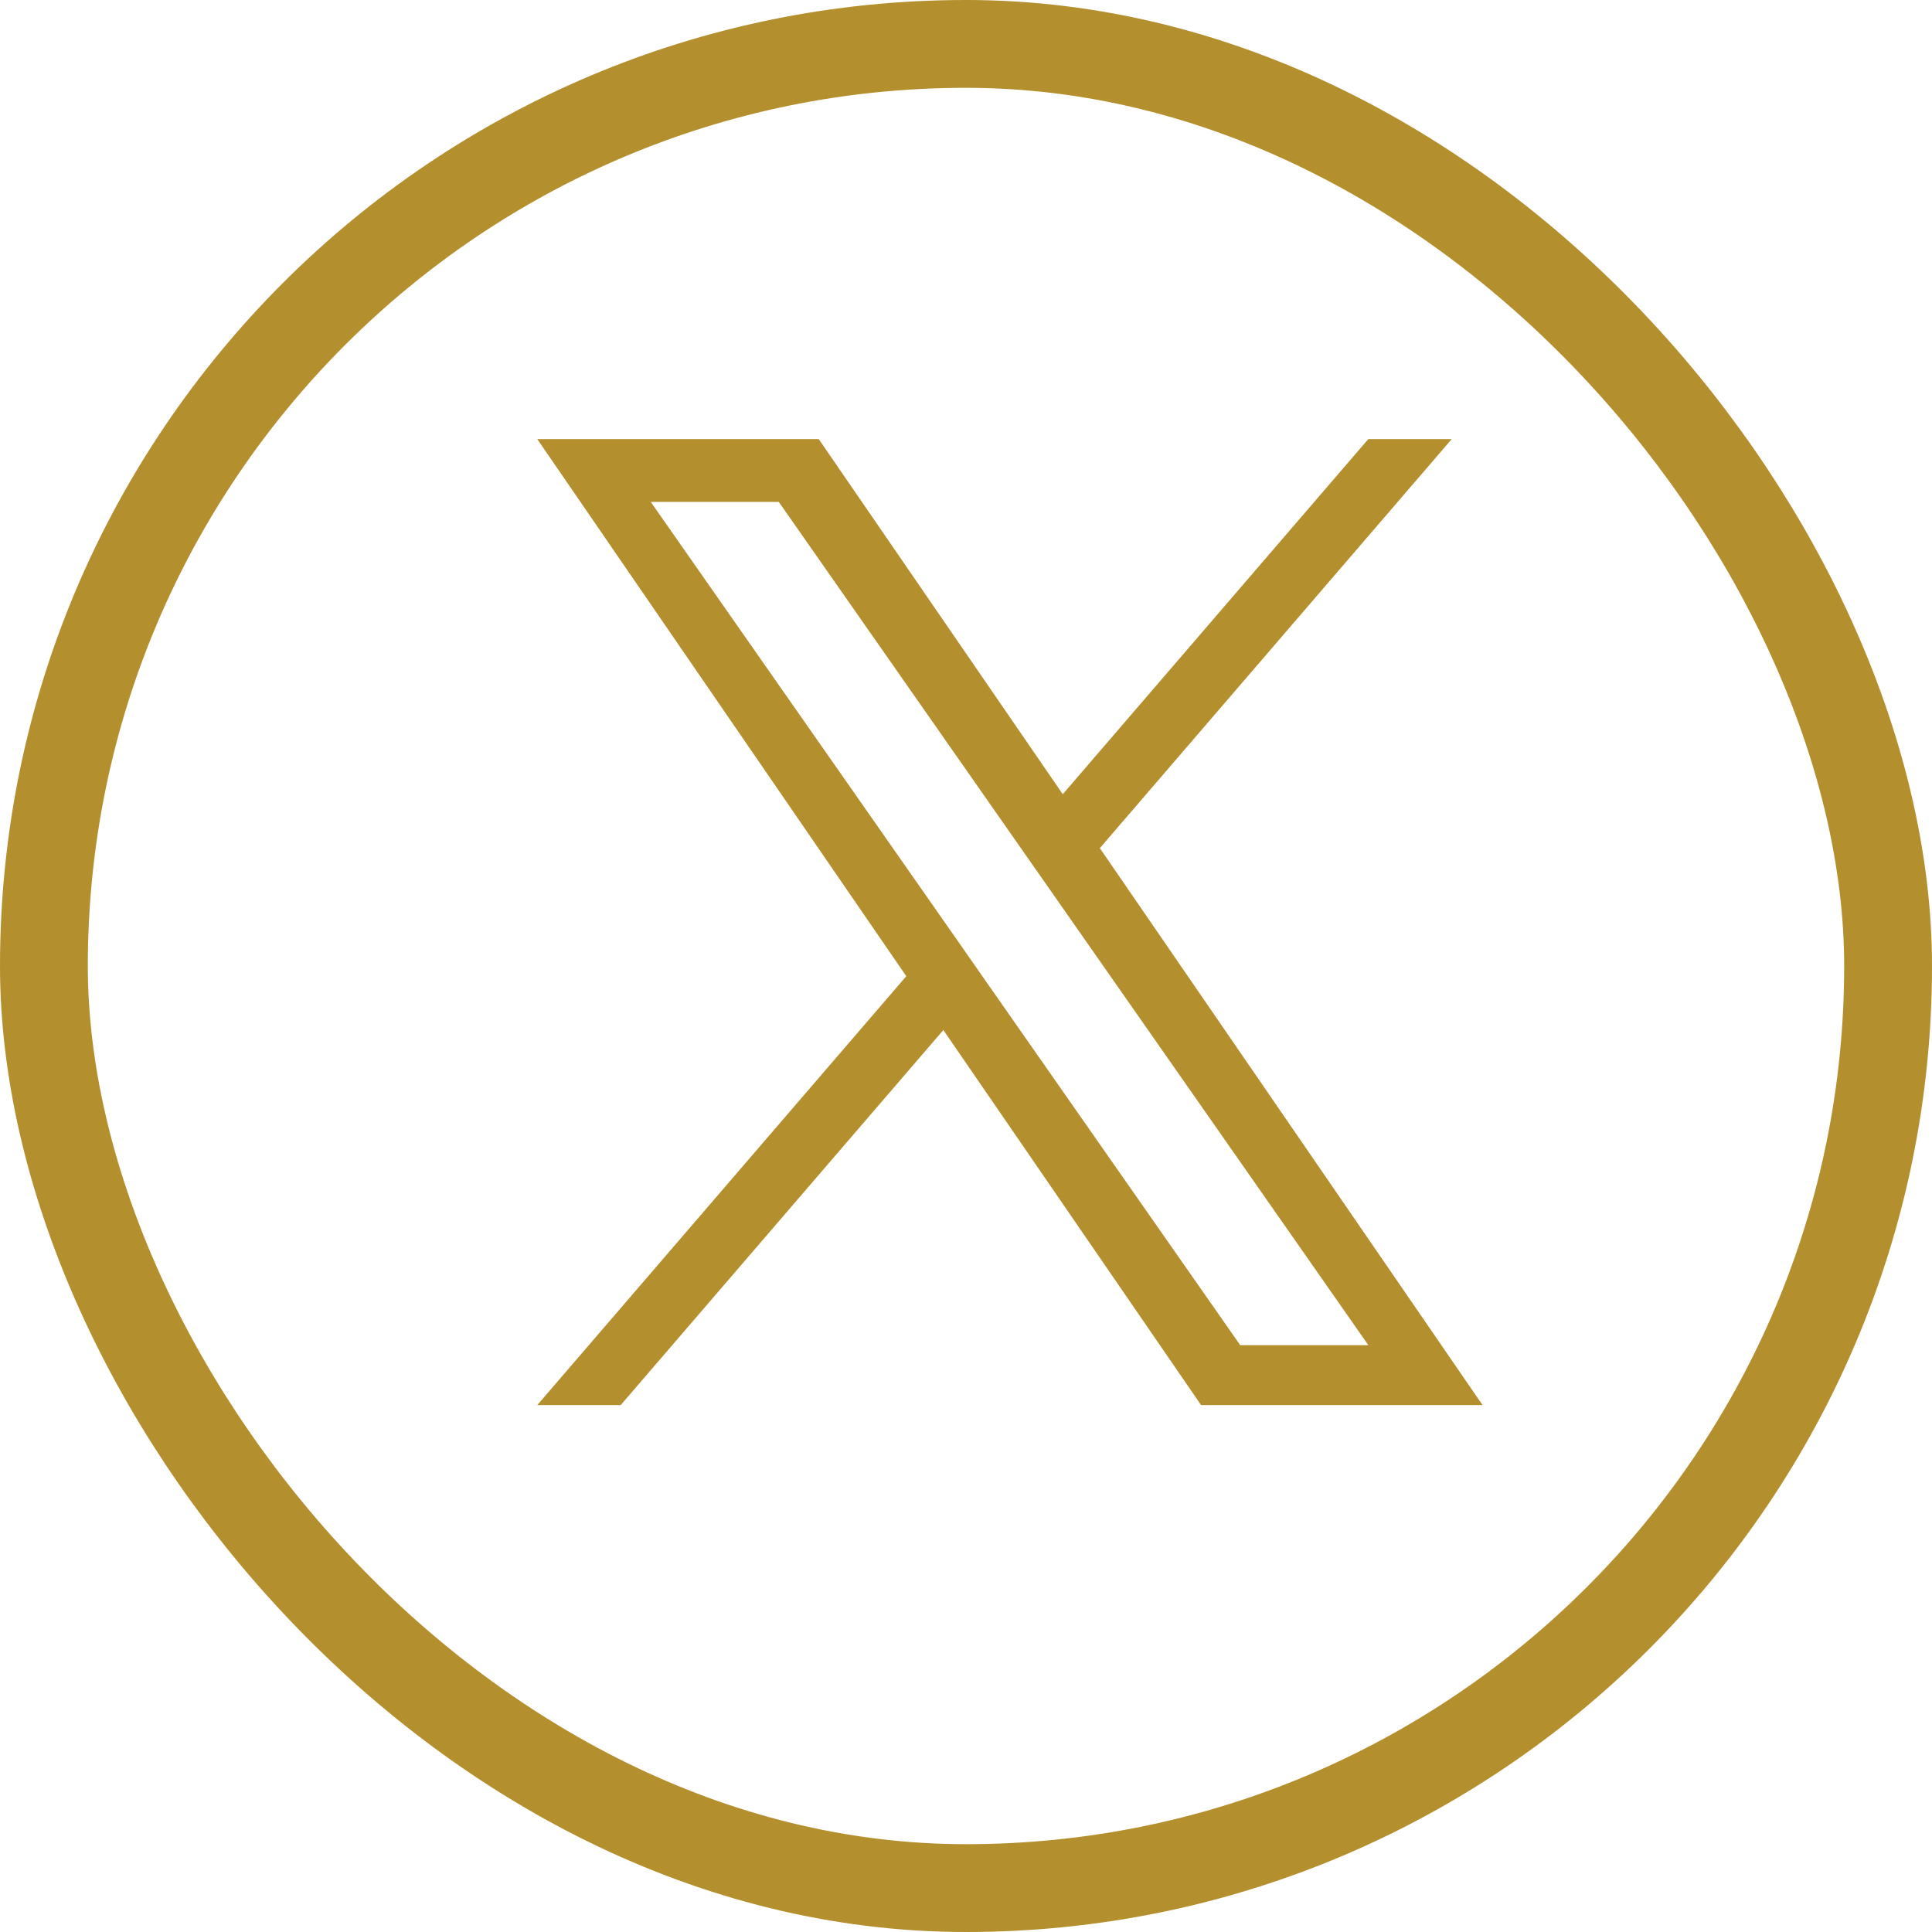
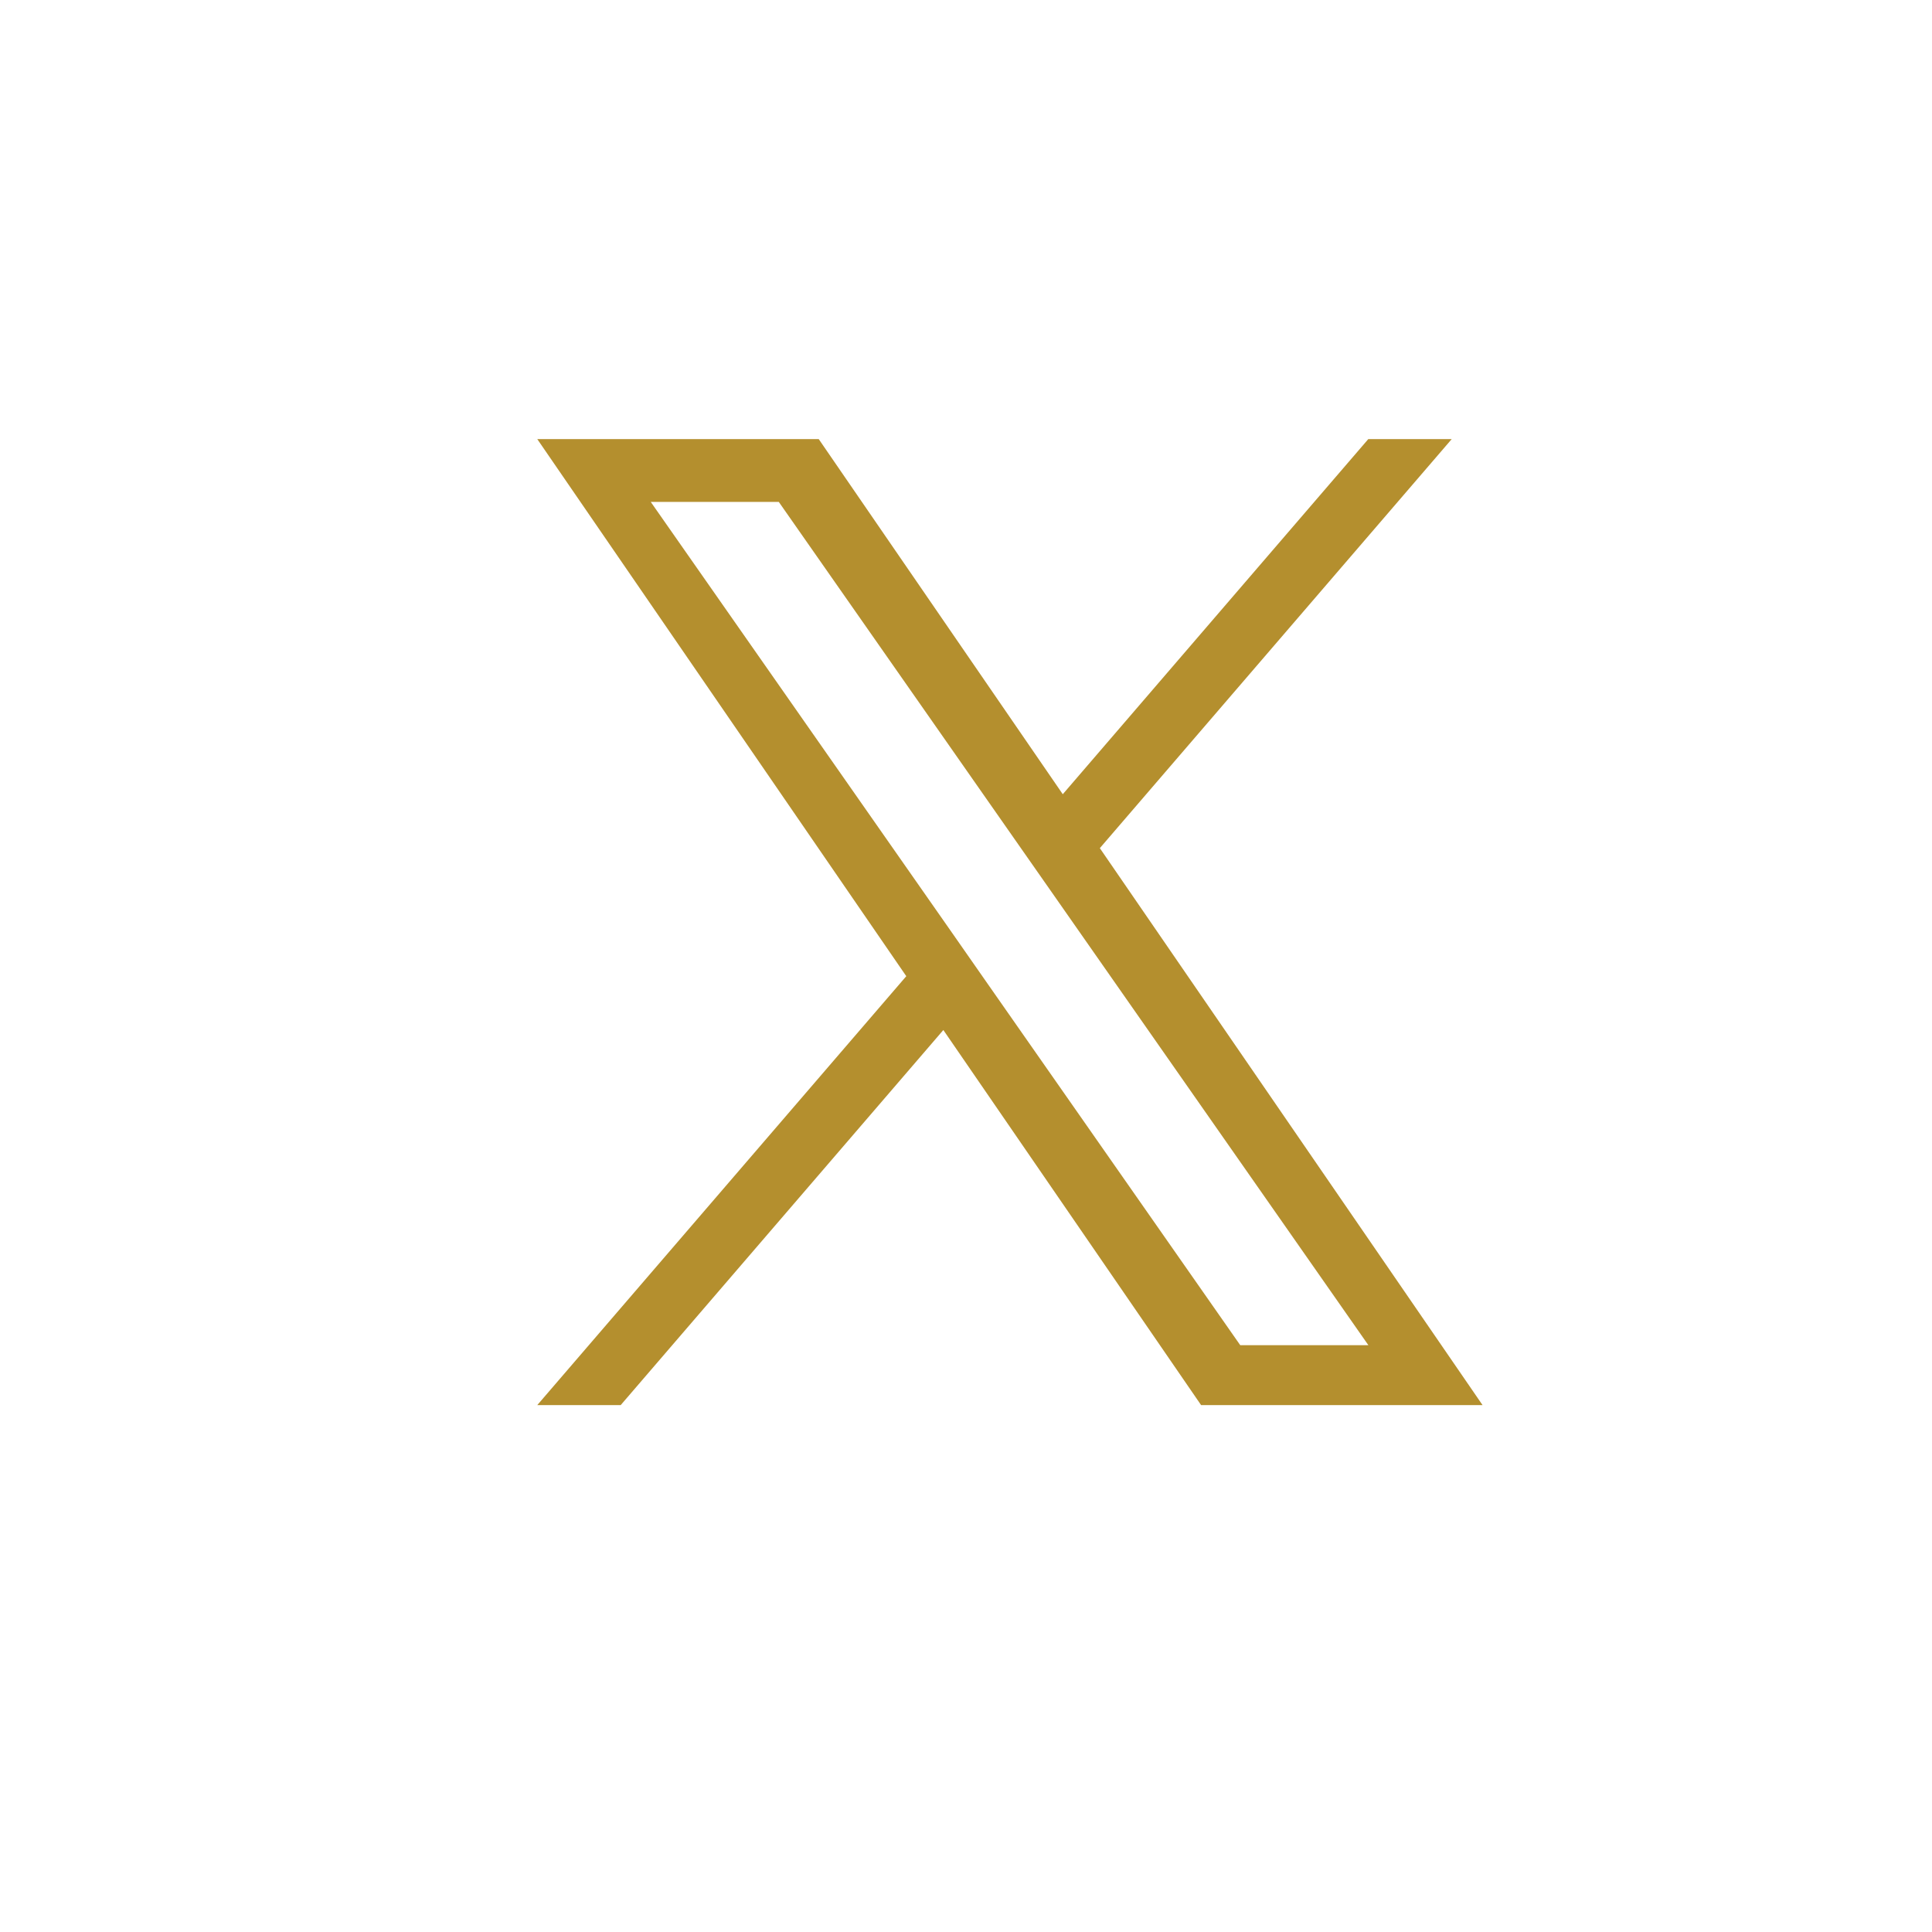
<svg xmlns="http://www.w3.org/2000/svg" width="22" height="22" viewBox="0 0 22 22" fill="none">
-   <rect x="0.5" y="0.5" width="21" height="21" rx="10.5" stroke="#B48F2E" />
-   <path d="M12.524 9.658L16.531 5H15.581L12.102 9.044L9.323 5H6.118L10.32 11.116L6.118 16H7.068L10.742 11.729L13.677 16H16.882L12.524 9.658ZM11.223 11.169L10.798 10.56L7.41 5.715H8.868L11.602 9.625L12.028 10.234L15.582 15.318H14.123L11.223 11.169Z" fill="#B48F2E" />
+   <path d="M12.524 9.658L16.531 5H15.581L12.102 9.044L9.323 5H6.118L10.32 11.116L6.118 16H7.068L10.742 11.729L13.677 16H16.882ZM11.223 11.169L10.798 10.56L7.41 5.715H8.868L11.602 9.625L12.028 10.234L15.582 15.318H14.123L11.223 11.169Z" fill="#B48F2E" />
</svg>